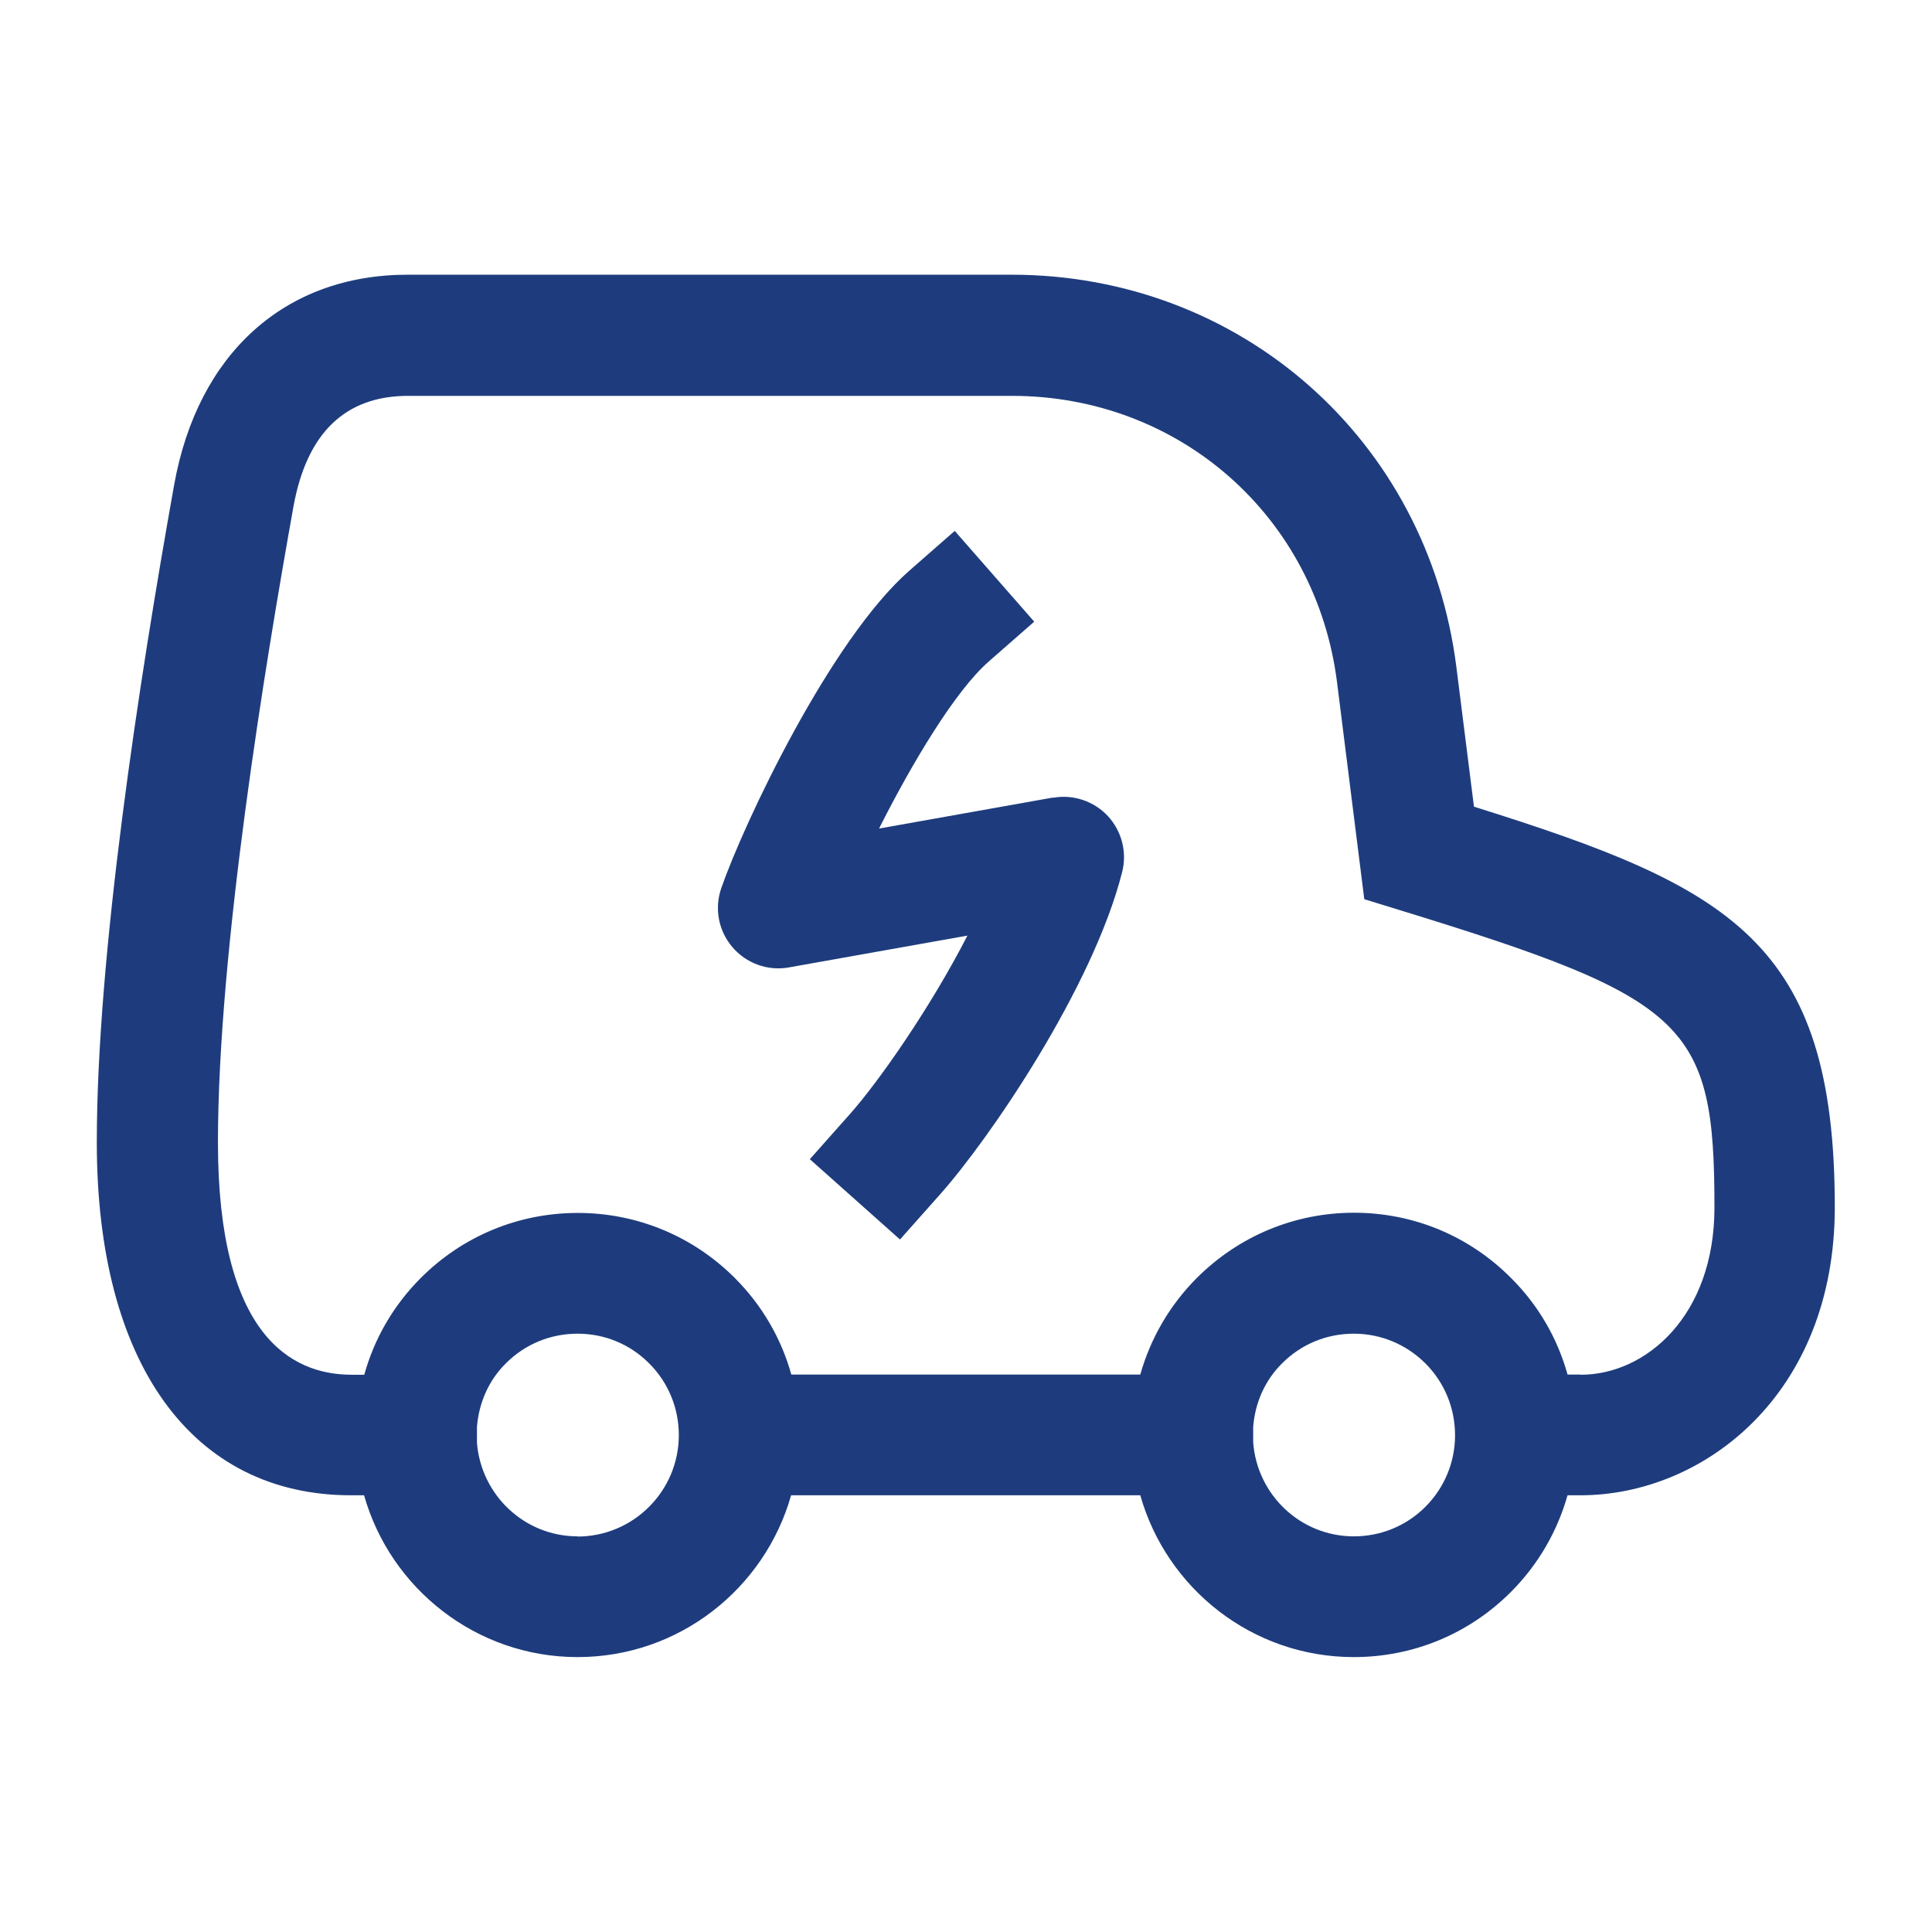
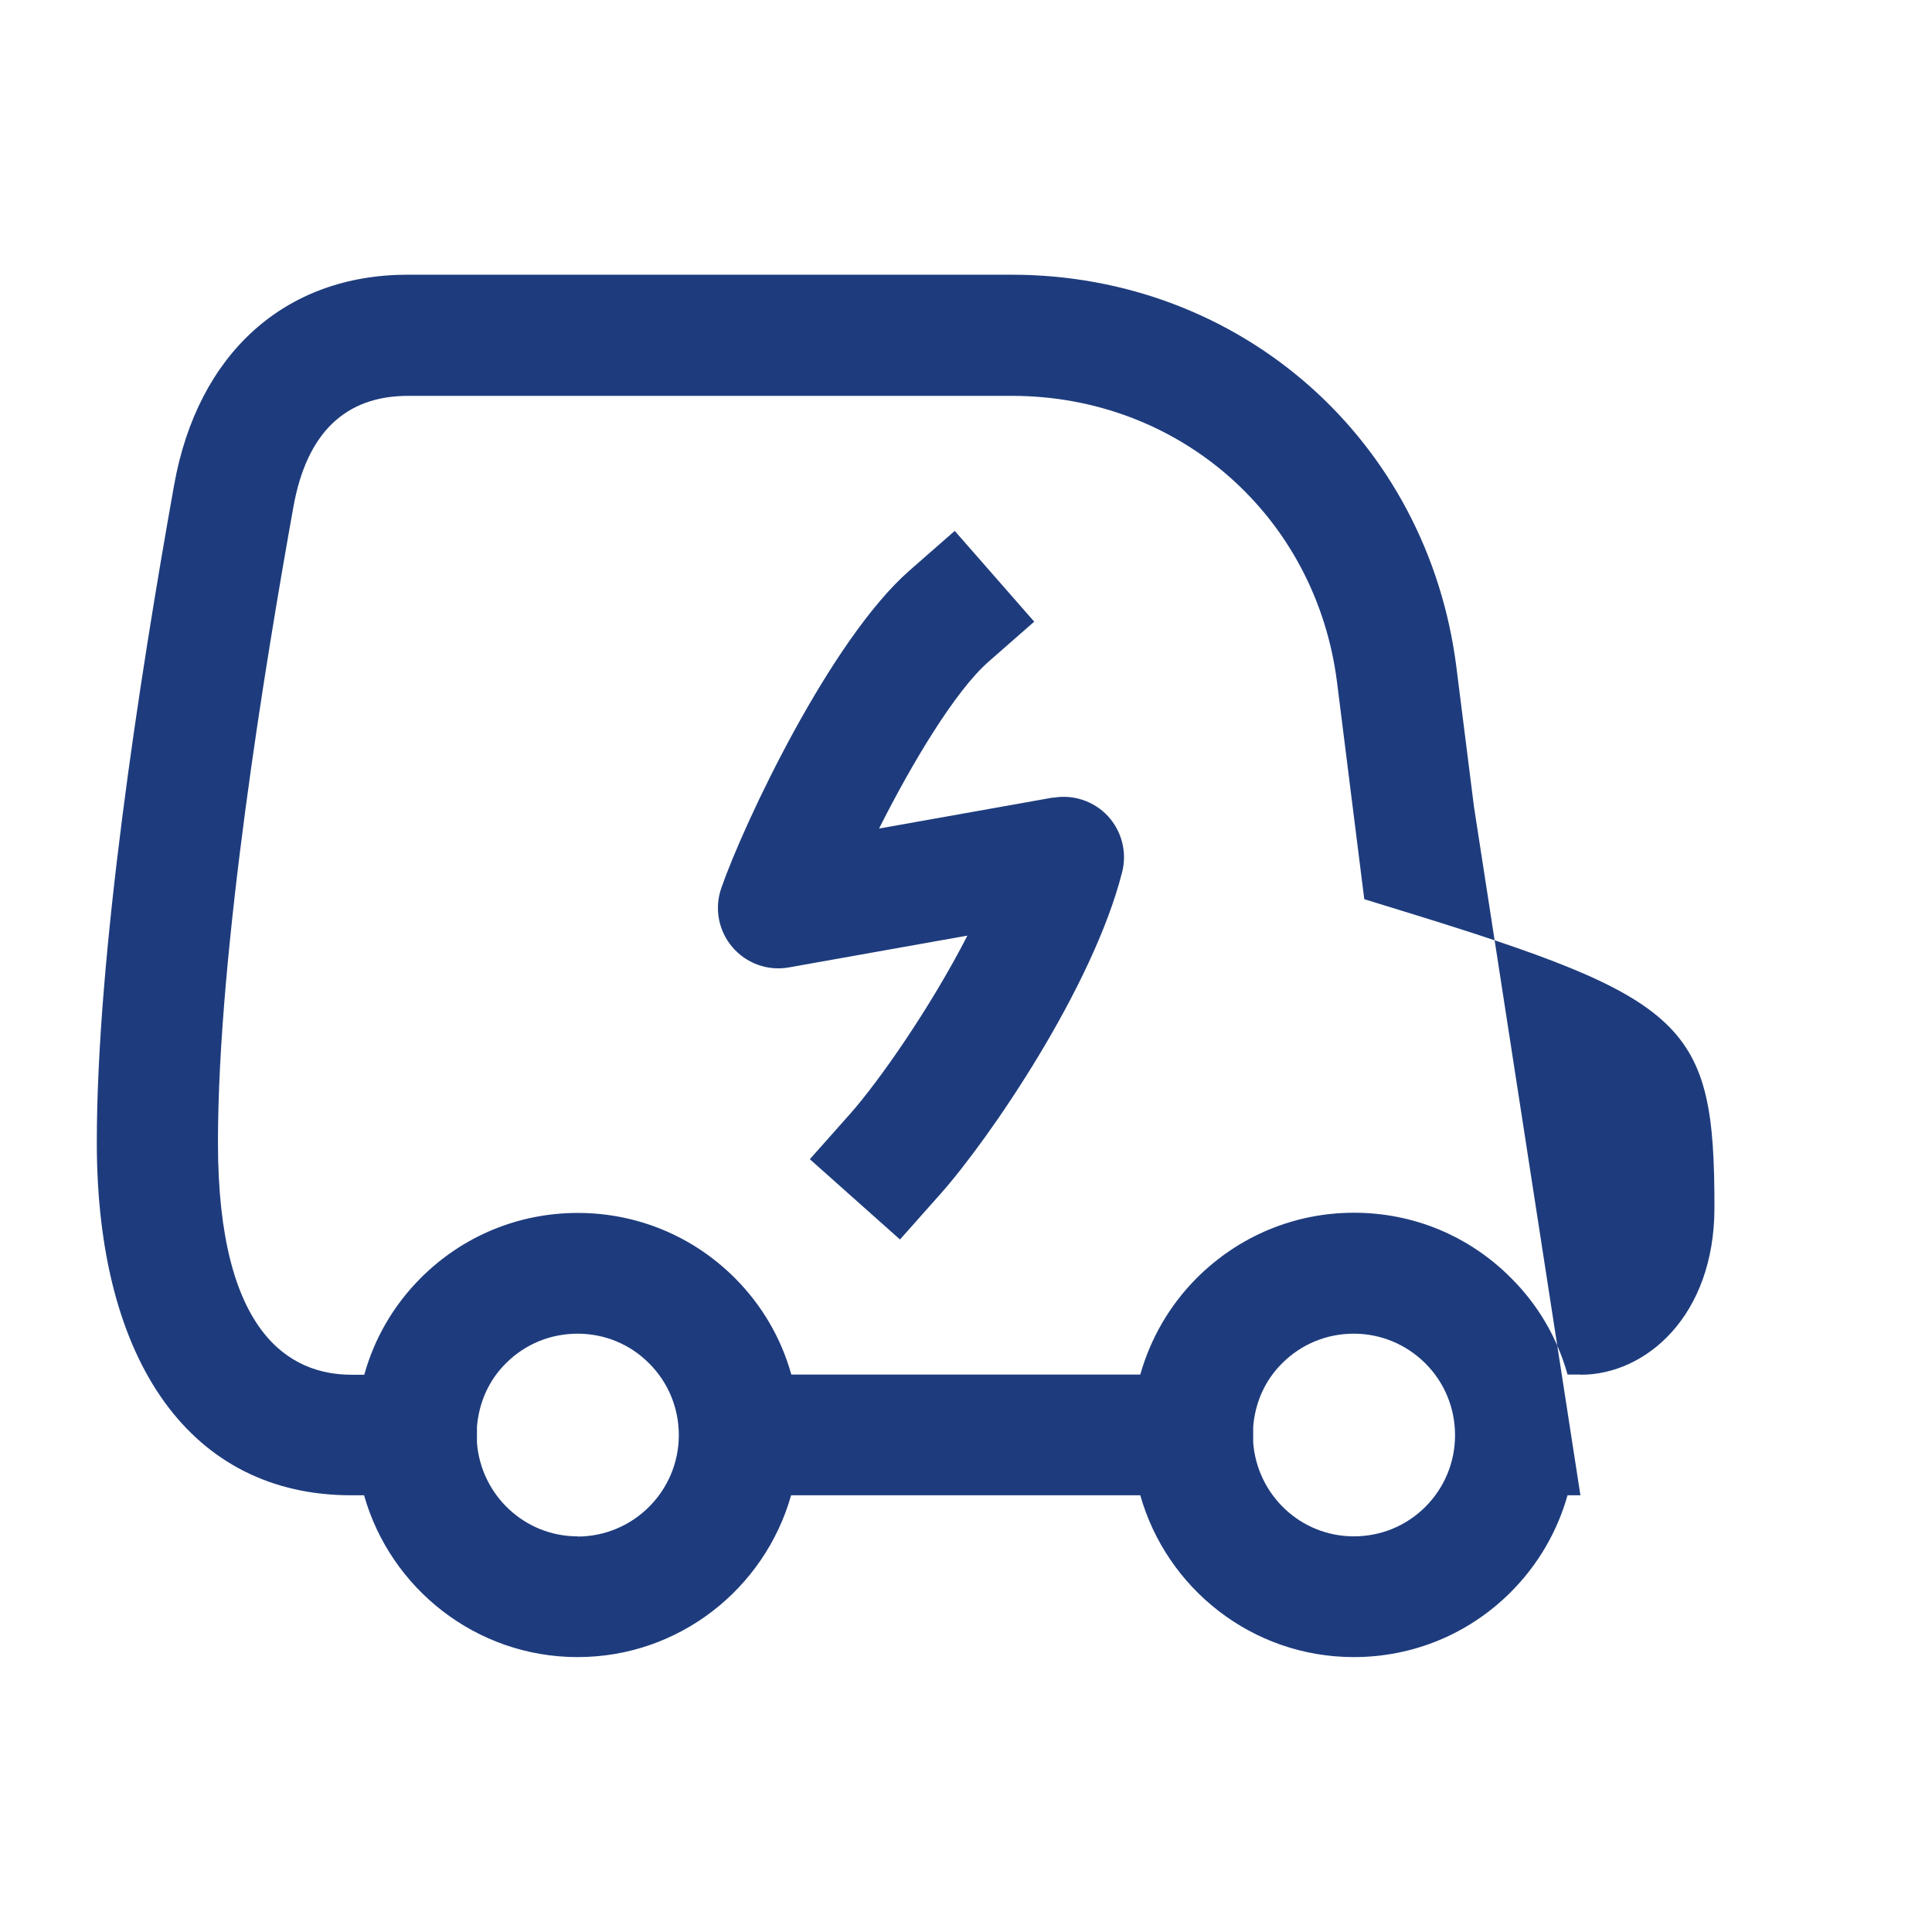
<svg xmlns="http://www.w3.org/2000/svg" id="Layer_1" data-name="Layer 1" viewBox="0 0 96 96">
  <defs>
    <style>
      .cls-1 {
        fill: #1e3c7d;
        stroke-width: 0px;
      }
    </style>
  </defs>
-   <path class="cls-1" d="m52.32,39.63l-8.64,1.54c1.64-3.26,3.79-6.85,5.45-8.3l2.26-1.98-3.95-4.51-2.26,1.98c-3.93,3.45-8.22,12.55-9.34,15.77-.35,1.01-.14,2.12.55,2.93.69.81,1.76,1.2,2.81,1.01l8.87-1.58c-1.83,3.57-4.4,7.25-5.84,8.87l-1.99,2.24,4.48,3.99,1.99-2.24c2.44-2.74,7.59-10.26,9.05-16.02.25-.99-.02-2.03-.71-2.78-.69-.74-1.72-1.09-2.72-.91Zm20.92.45l-.87-6.91c-1.42-11.31-10.72-19.52-22.11-19.52h-30c-6.1,0-10.44,3.91-11.61,10.46-1.75,9.78-3.84,23.38-3.84,32.66,0,10.98,4.73,17.53,12.64,17.53h.64c1.31,4.63,5.57,8.04,10.61,8.04,5.05,0,9.3-3.41,10.61-8.04h17.35c1.31,4.63,5.56,8.04,10.61,8.04h0c2.95,0,5.72-1.15,7.8-3.23,1.36-1.36,2.31-3.01,2.82-4.81h.64c6.13,0,12.64-5.02,12.64-14.31,0-13.22-5.21-15.92-17.94-19.91Zm-44.54,36.26c-2.64,0-4.79-2.05-5-4.64v-.81c.1-1.19.58-2.3,1.44-3.15.95-.95,2.21-1.47,3.56-1.47h0c1.34,0,2.61.52,3.56,1.48.95.95,1.47,2.22,1.47,3.56,0,2.78-2.26,5.04-5.04,5.04Zm42.13-1.47c-.95.95-2.21,1.47-3.56,1.47h0c-2.65,0-4.8-2.06-5-4.66v-.77c.09-1.2.58-2.32,1.44-3.17.95-.95,2.21-1.47,3.56-1.47h0c1.34,0,2.61.53,3.56,1.48.95.95,1.47,2.22,1.47,3.57,0,1.34-.53,2.61-1.48,3.56Zm7.7-6.57h-.64c-.5-1.8-1.45-3.45-2.81-4.8-2.08-2.09-4.85-3.24-7.8-3.24h0c-2.94,0-5.71,1.15-7.8,3.23-1.36,1.36-2.31,3.01-2.82,4.81h-17.34c-.5-1.8-1.46-3.45-2.81-4.8-2.08-2.08-4.86-3.23-7.8-3.23h0c-2.95,0-5.72,1.15-7.8,3.23-1.36,1.36-2.31,3.01-2.81,4.81h-.63c-3.03,0-6.64-2-6.64-11.53s2.35-23.79,3.75-31.6c.66-3.66,2.57-5.51,5.7-5.51h30c8.33,0,15.13,6,16.16,14.26l1.35,10.75,1.85.57c14.25,4.38,15.55,5.62,15.55,14.75,0,5.4-3.42,8.31-6.64,8.31Z" />
+   <path class="cls-1" d="m52.32,39.63l-8.64,1.54c1.64-3.26,3.79-6.85,5.45-8.3l2.26-1.98-3.95-4.51-2.26,1.98c-3.93,3.45-8.22,12.55-9.34,15.77-.35,1.01-.14,2.12.55,2.93.69.81,1.76,1.2,2.81,1.01l8.87-1.58c-1.83,3.57-4.4,7.25-5.84,8.87l-1.99,2.24,4.48,3.99,1.99-2.24c2.44-2.74,7.59-10.26,9.05-16.02.25-.99-.02-2.03-.71-2.78-.69-.74-1.72-1.09-2.72-.91Zm20.92.45l-.87-6.91c-1.42-11.31-10.72-19.52-22.11-19.52h-30c-6.1,0-10.44,3.91-11.61,10.46-1.75,9.78-3.84,23.38-3.84,32.66,0,10.98,4.73,17.53,12.64,17.53h.64c1.31,4.63,5.57,8.04,10.61,8.04,5.05,0,9.3-3.41,10.61-8.04h17.35c1.31,4.63,5.56,8.04,10.61,8.04h0c2.95,0,5.72-1.15,7.8-3.23,1.36-1.36,2.31-3.01,2.82-4.81h.64Zm-44.54,36.26c-2.64,0-4.79-2.05-5-4.64v-.81c.1-1.19.58-2.3,1.44-3.15.95-.95,2.21-1.47,3.56-1.47h0c1.34,0,2.61.52,3.56,1.48.95.95,1.47,2.22,1.47,3.56,0,2.78-2.26,5.04-5.04,5.04Zm42.13-1.47c-.95.95-2.21,1.47-3.56,1.47h0c-2.65,0-4.8-2.06-5-4.66v-.77c.09-1.2.58-2.32,1.44-3.17.95-.95,2.21-1.47,3.56-1.47h0c1.34,0,2.61.53,3.56,1.48.95.95,1.47,2.22,1.47,3.57,0,1.34-.53,2.61-1.48,3.56Zm7.7-6.57h-.64c-.5-1.8-1.45-3.45-2.81-4.8-2.08-2.09-4.85-3.24-7.8-3.24h0c-2.94,0-5.71,1.15-7.8,3.23-1.36,1.36-2.31,3.01-2.82,4.81h-17.34c-.5-1.8-1.46-3.45-2.81-4.8-2.08-2.08-4.86-3.23-7.8-3.23h0c-2.95,0-5.72,1.15-7.8,3.23-1.36,1.36-2.31,3.01-2.81,4.81h-.63c-3.03,0-6.64-2-6.64-11.53s2.35-23.79,3.75-31.6c.66-3.66,2.57-5.51,5.7-5.51h30c8.33,0,15.13,6,16.16,14.26l1.35,10.75,1.85.57c14.25,4.38,15.55,5.62,15.55,14.75,0,5.4-3.42,8.31-6.64,8.31Z" />
</svg>